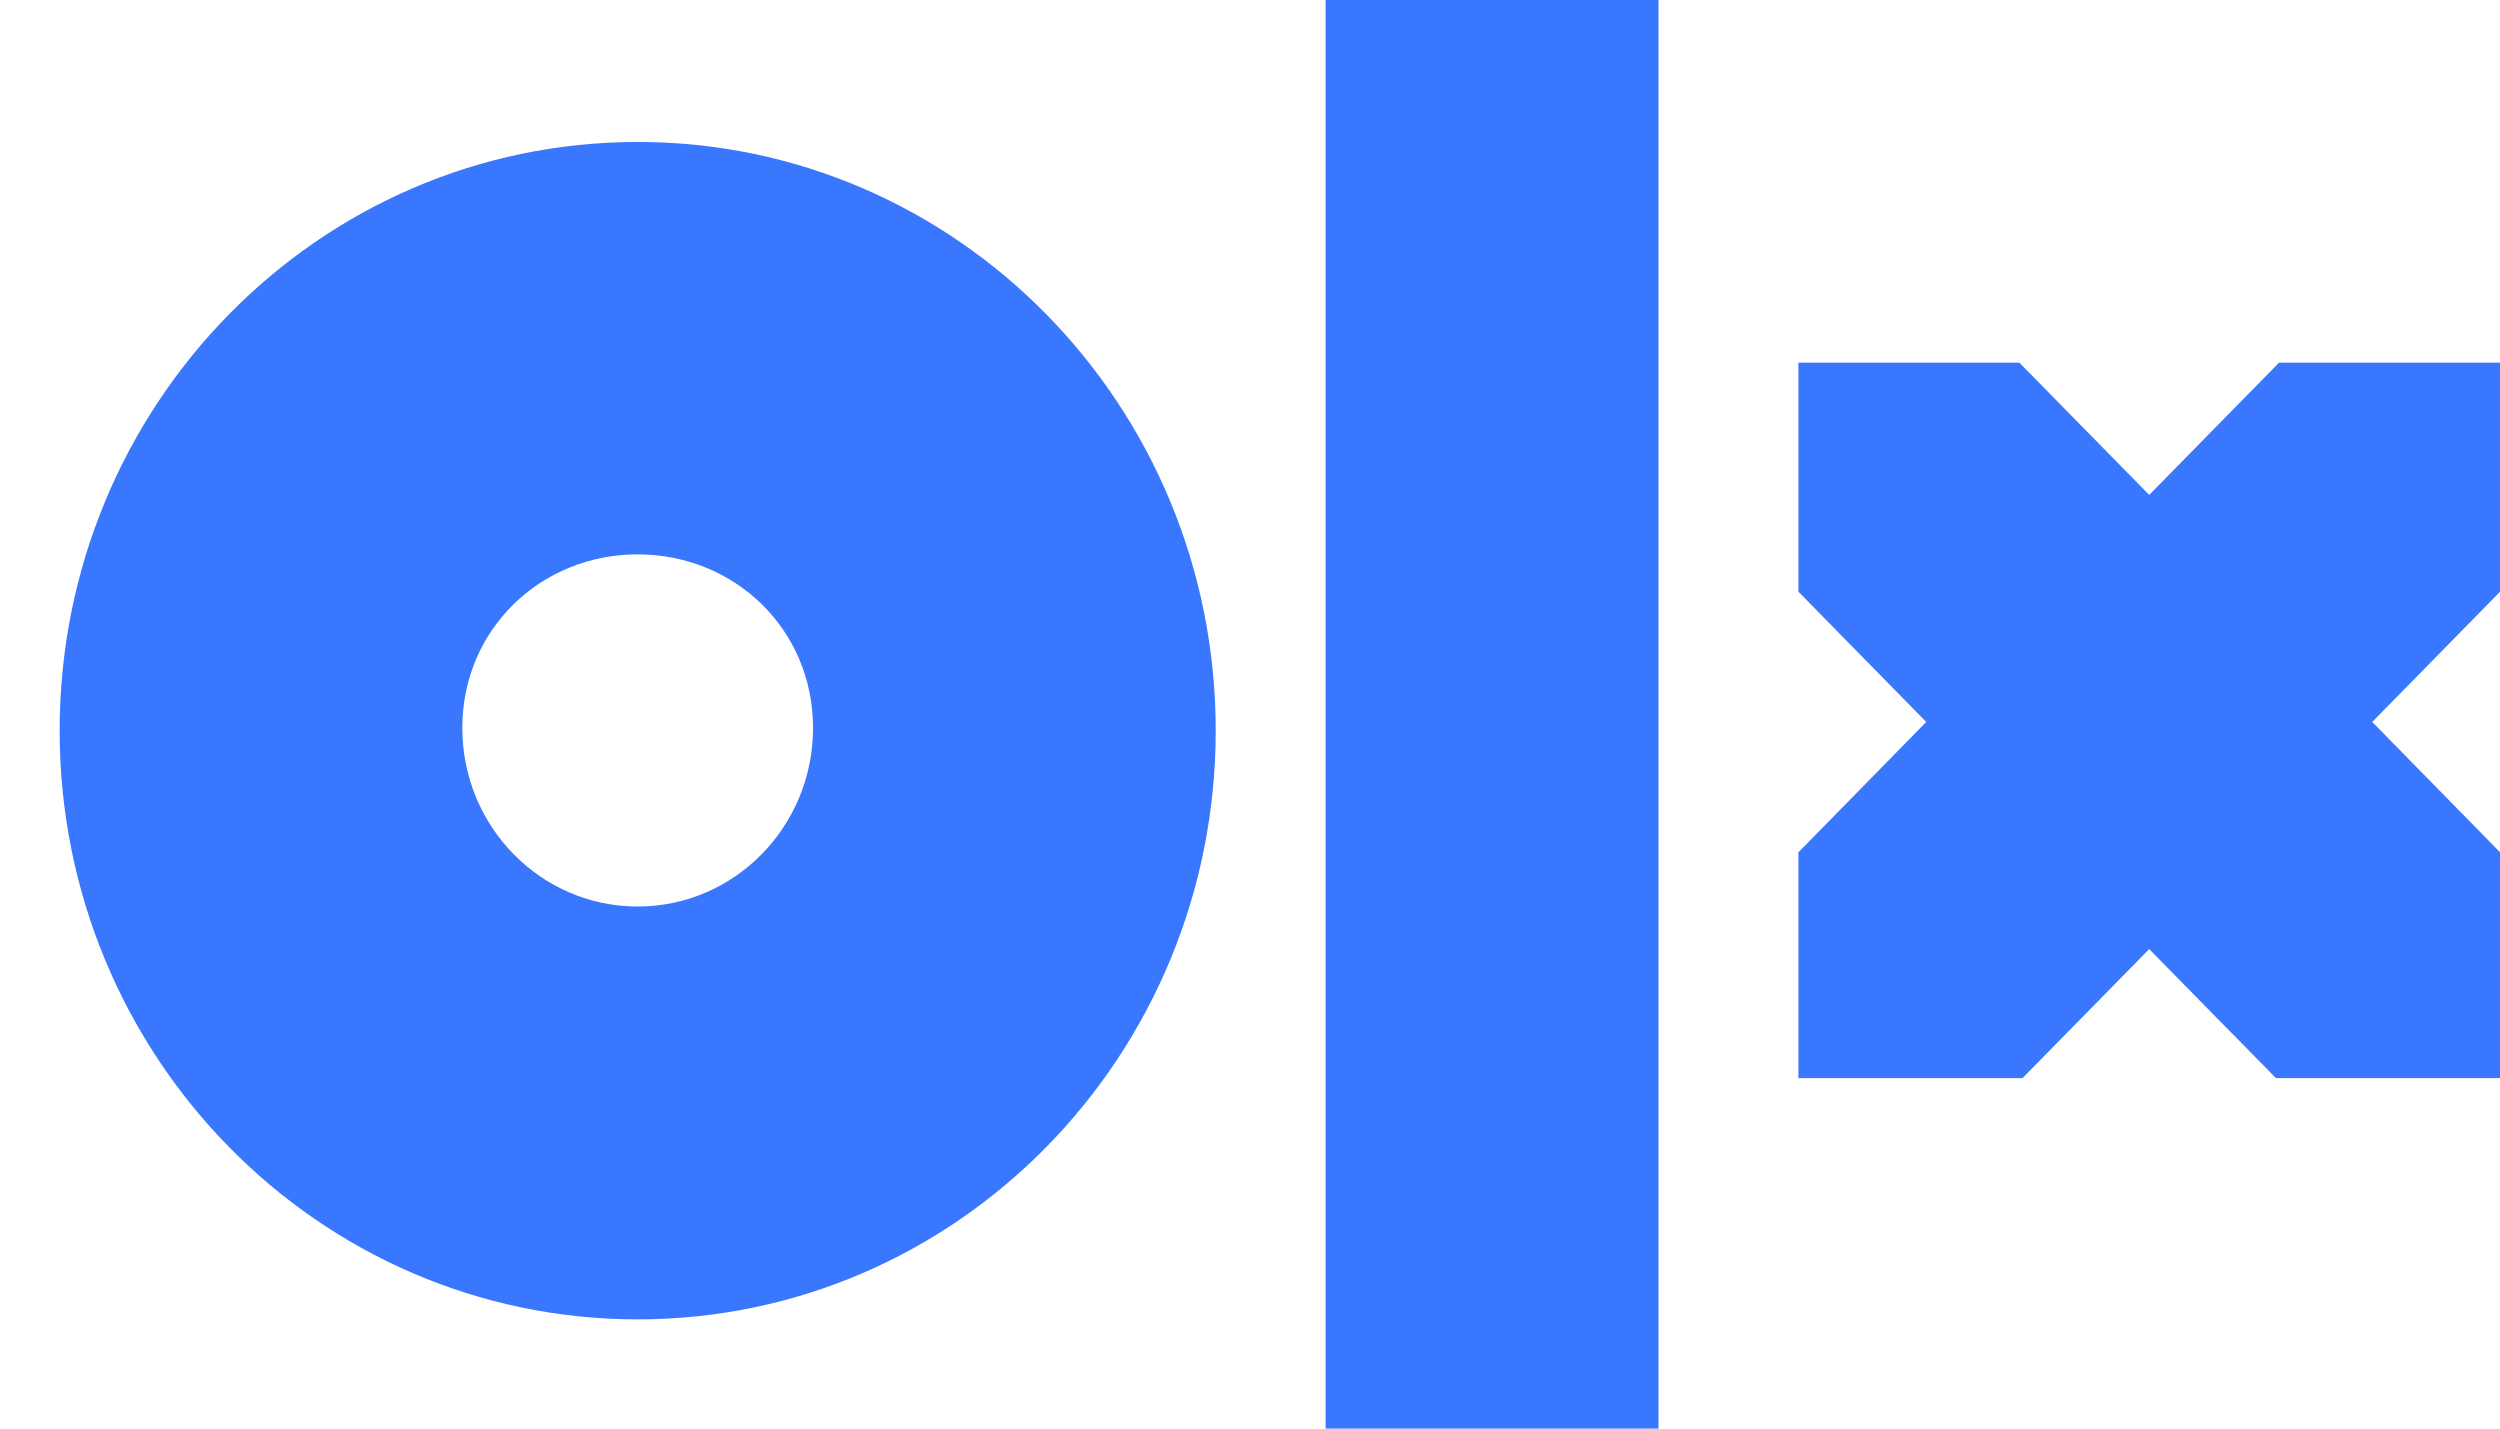
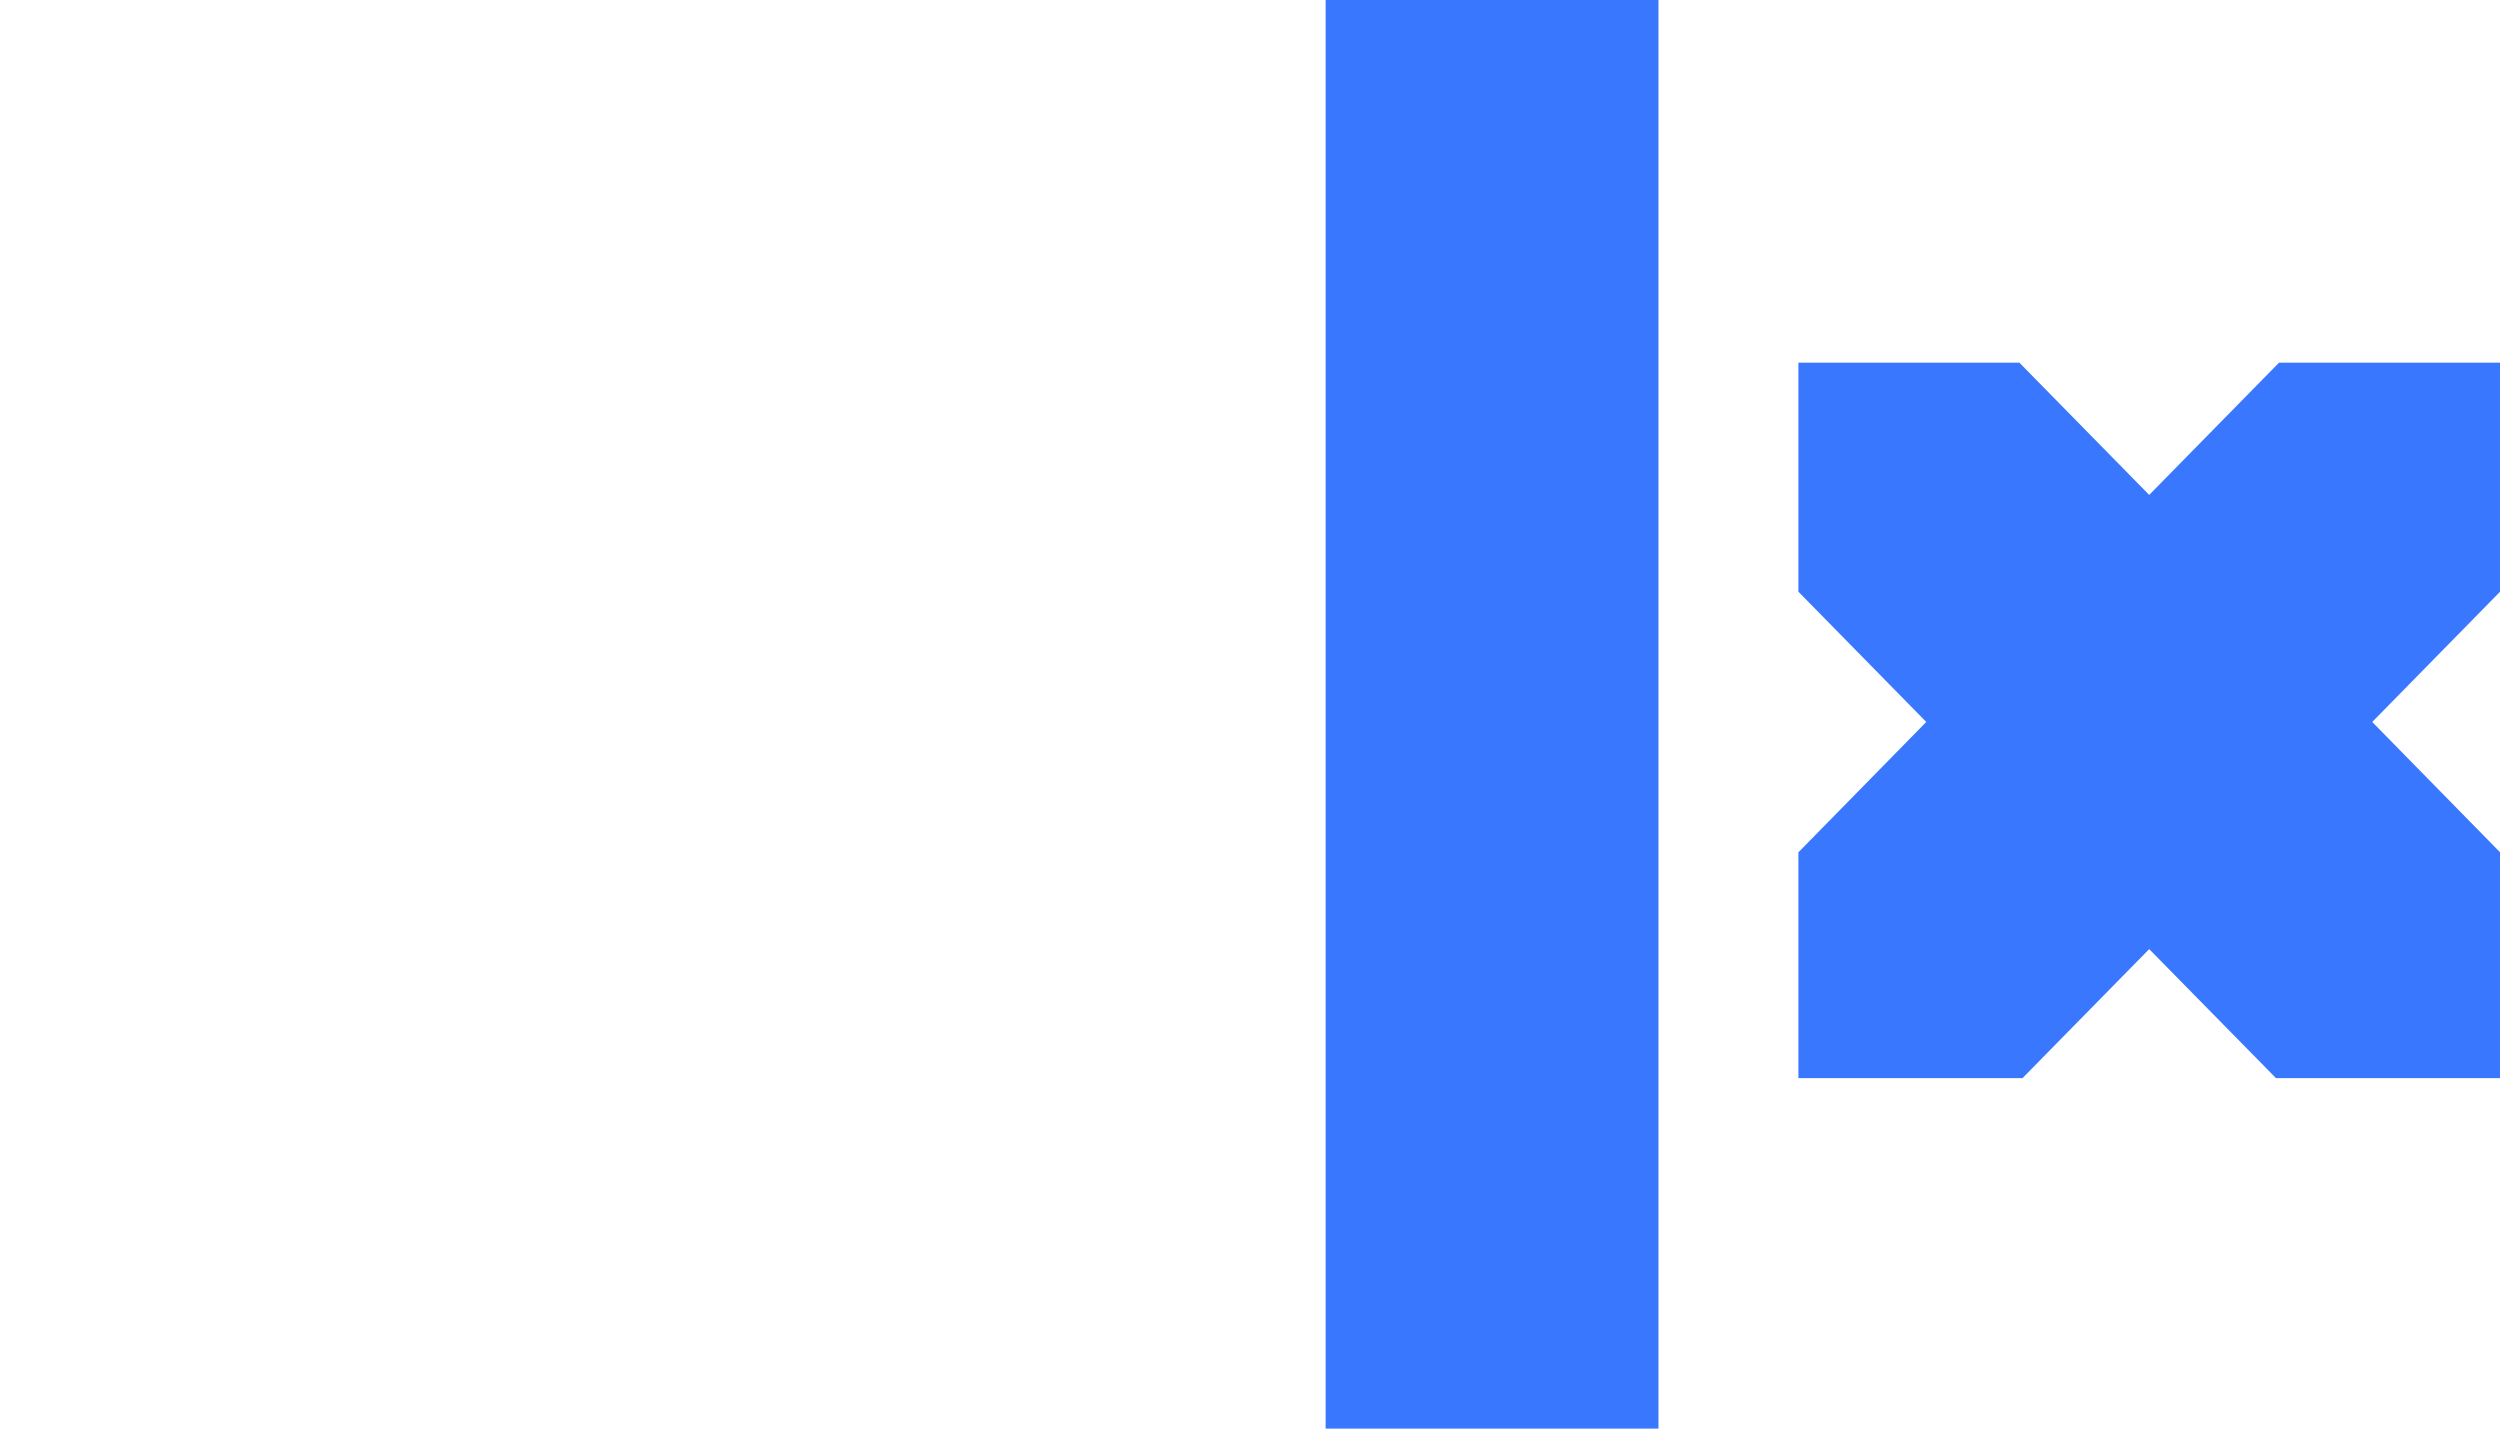
<svg xmlns="http://www.w3.org/2000/svg" width="28" height="16" viewBox="0 0 28 16" fill="none">
-   <path d="M7.142 1.59C3.566 1.59 0.668 4.542 0.668 8.183C0.668 11.825 3.566 14.777 7.142 14.777C10.717 14.777 13.616 11.825 13.616 8.183C13.616 4.542 10.717 1.59 7.142 1.59ZM7.142 10.153C6.057 10.153 5.178 9.258 5.178 8.153C5.178 7.048 6.057 6.209 7.142 6.209C8.227 6.209 9.106 7.048 9.106 8.153C9.106 9.258 8.227 10.153 7.142 10.153Z" fill="#3A77FF" />
-   <path d="M18.575 16H14.847V0H18.575V16Z" fill="#3A77FF" />
+   <path d="M18.575 16H14.847V0H18.575V16" fill="#3A77FF" />
  <path d="M20.142 12.075H22.652L24.071 10.63L25.491 12.075H28.001V9.546L26.569 8.086L28.001 6.627V4.062H25.525L24.071 5.543L22.617 4.062H20.142V6.627L21.574 8.086L20.142 9.546V12.075Z" fill="#3A77FF" />
</svg>